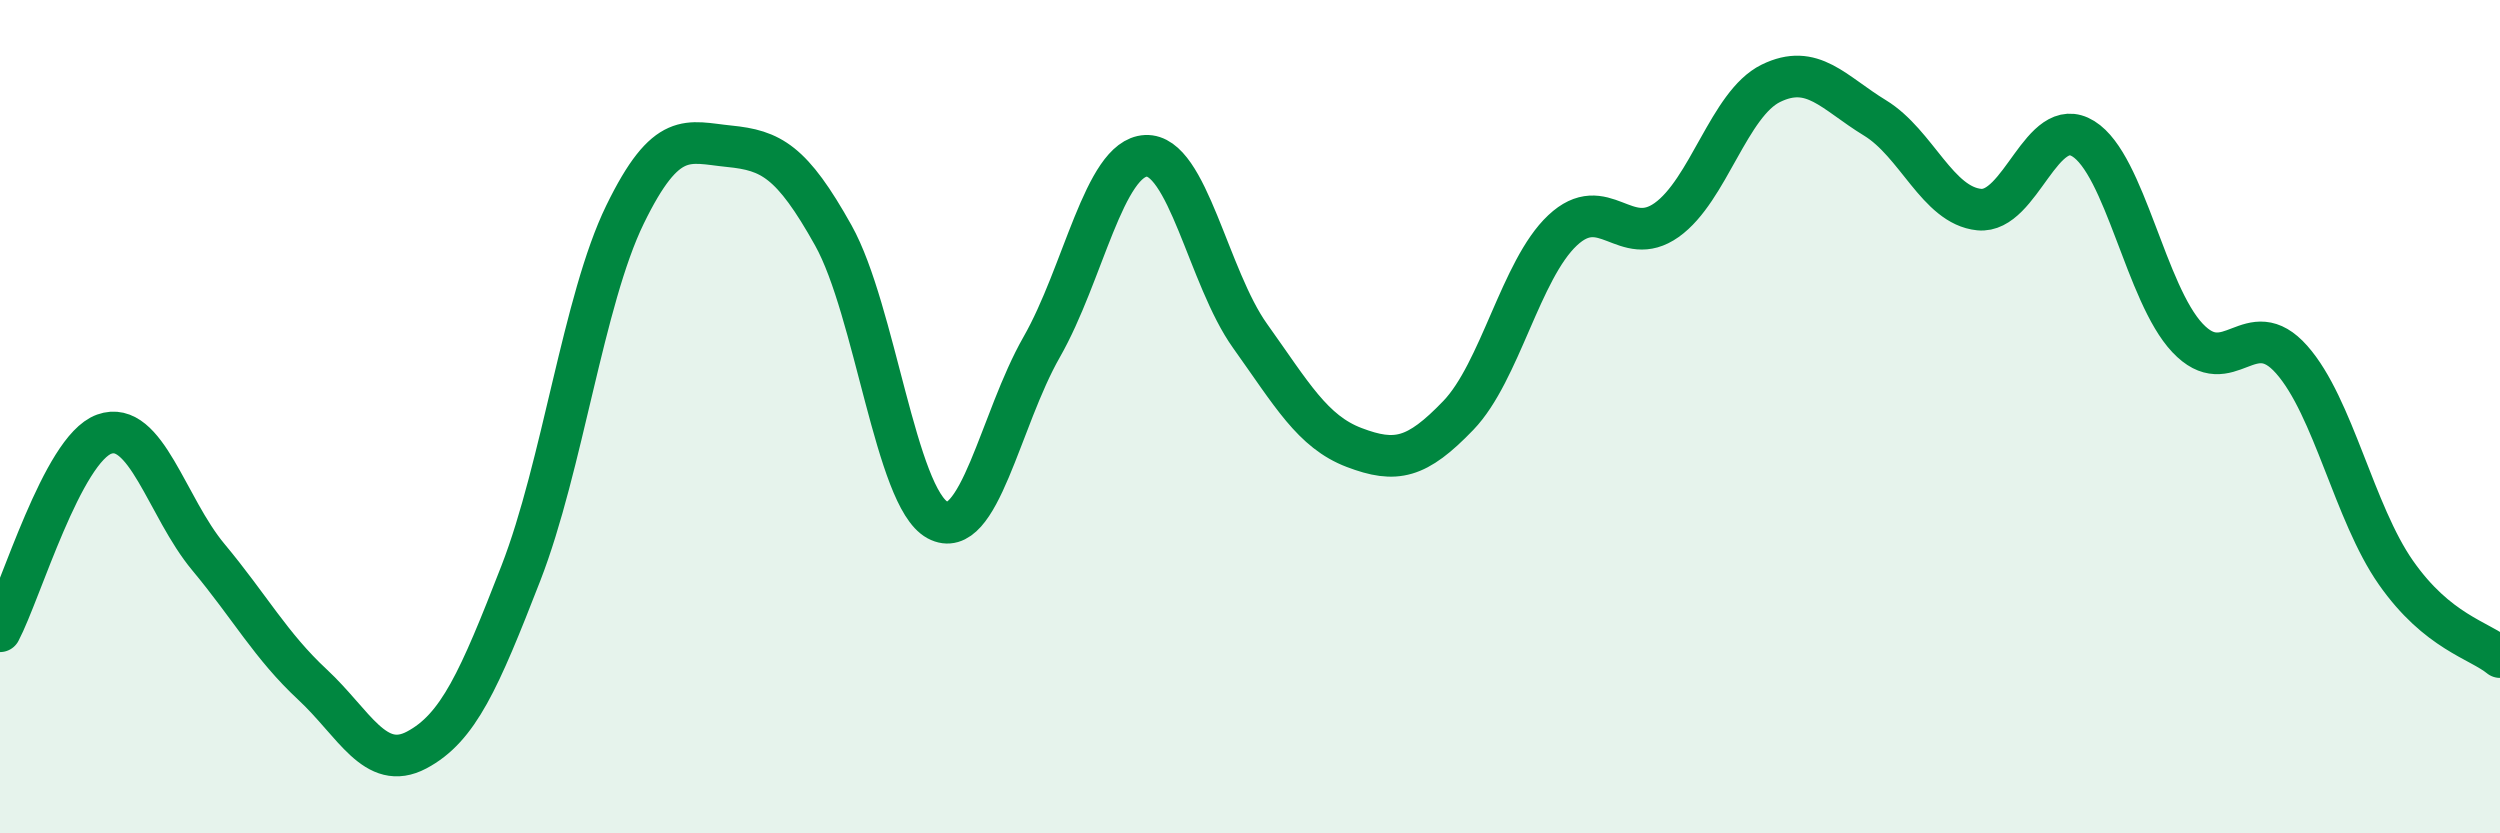
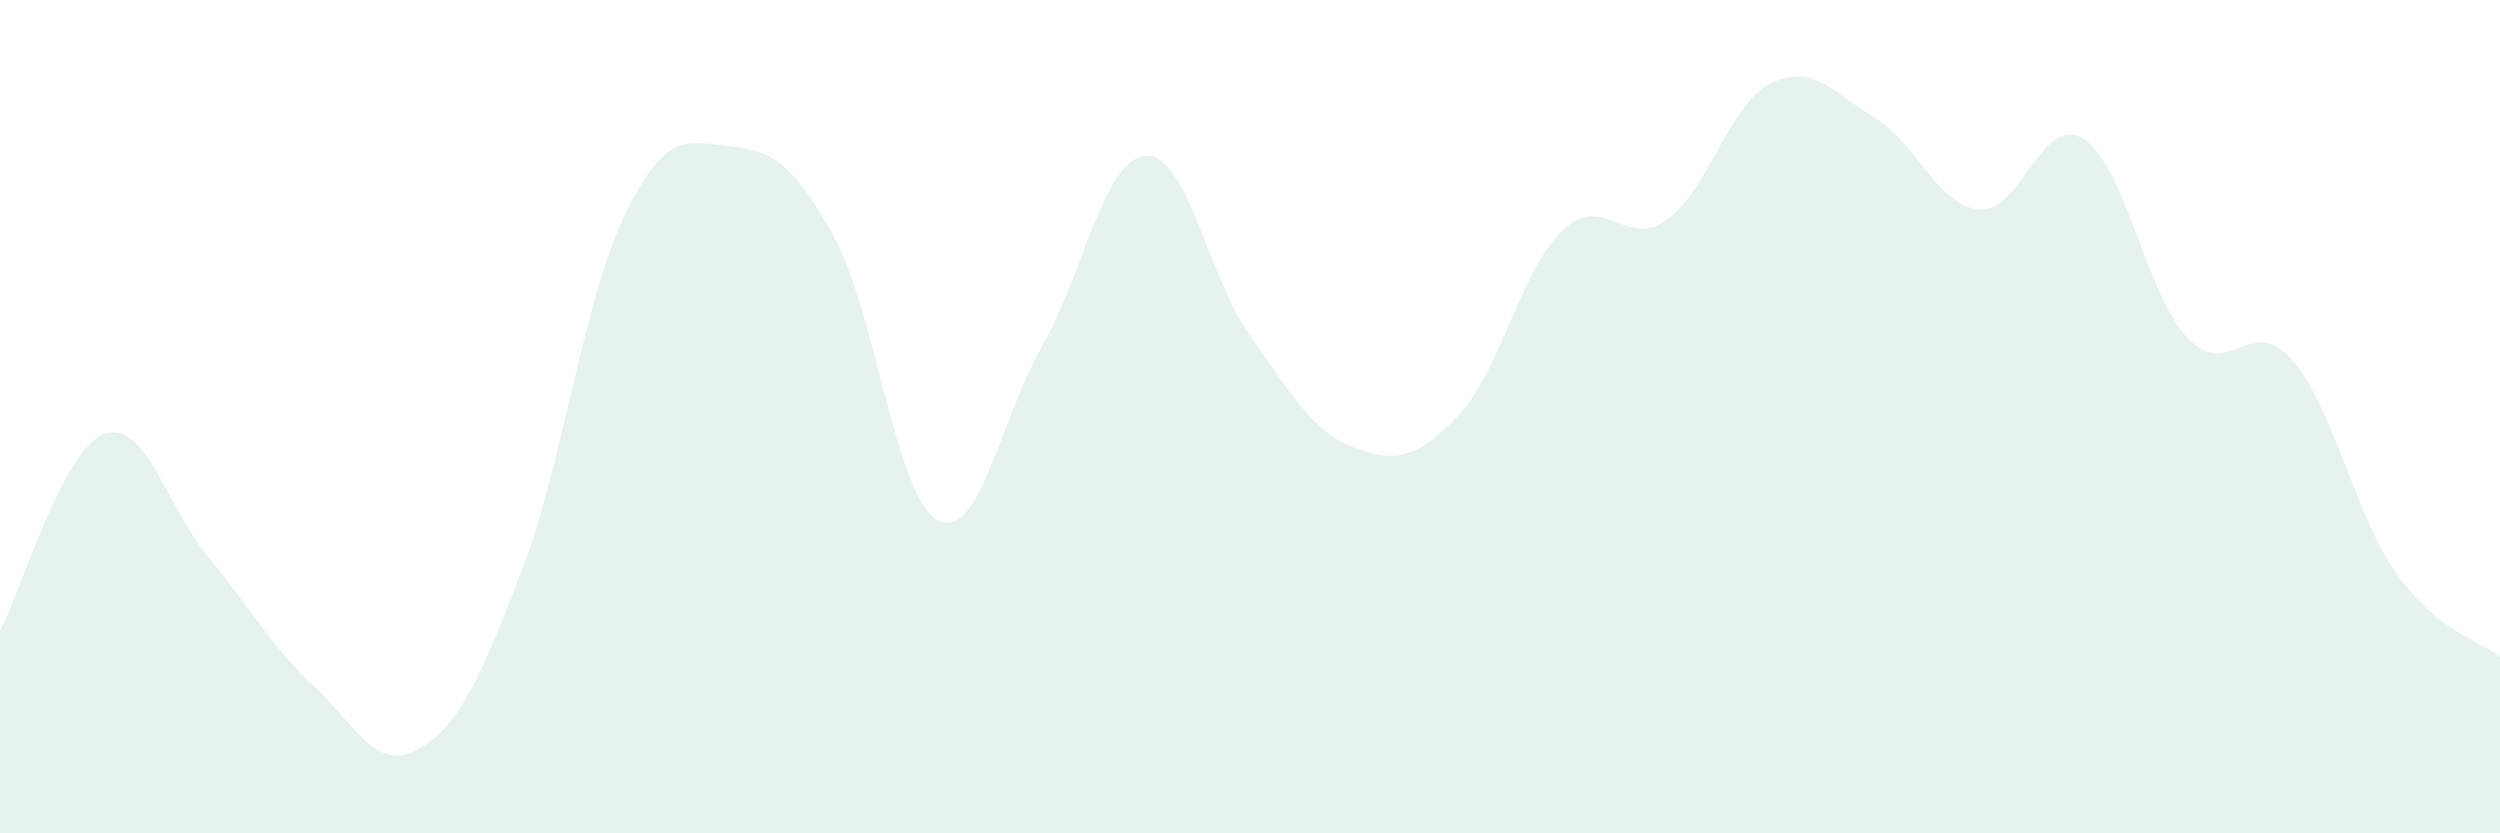
<svg xmlns="http://www.w3.org/2000/svg" width="60" height="20" viewBox="0 0 60 20">
  <path d="M 0,15.15 C 0.5,14.2 1.5,10.78 2.5,10.42 C 3.5,10.06 4,12.17 5,13.37 C 6,14.57 6.5,15.5 7.5,16.43 C 8.5,17.36 9,18.53 10,18 C 11,17.47 11.5,16.33 12.5,13.76 C 13.5,11.19 14,7.2 15,5.15 C 16,3.1 16.5,3.41 17.5,3.51 C 18.5,3.61 19,3.86 20,5.65 C 21,7.44 21.5,11.94 22.5,12.48 C 23.5,13.02 24,10.08 25,8.33 C 26,6.58 26.5,3.79 27.5,3.74 C 28.5,3.69 29,6.66 30,8.06 C 31,9.46 31.5,10.36 32.5,10.74 C 33.5,11.12 34,11.01 35,9.97 C 36,8.93 36.5,6.47 37.5,5.53 C 38.5,4.59 39,5.99 40,5.28 C 41,4.57 41.5,2.49 42.5,2 C 43.5,1.51 44,2.22 45,2.83 C 46,3.44 46.5,4.93 47.5,5.03 C 48.5,5.13 49,2.71 50,3.33 C 51,3.95 51.5,7.05 52.5,8.11 C 53.5,9.17 54,7.5 55,8.63 C 56,9.76 56.5,12.31 57.5,13.74 C 58.5,15.17 59.5,15.36 60,15.77L60 20L0 20Z" fill="#008740" opacity="0.1" stroke-linecap="round" stroke-linejoin="round" />
-   <path d="M 0,15.15 C 0.5,14.2 1.5,10.78 2.5,10.42 C 3.5,10.06 4,12.17 5,13.37 C 6,14.57 6.5,15.5 7.5,16.43 C 8.5,17.36 9,18.53 10,18 C 11,17.47 11.5,16.33 12.5,13.76 C 13.5,11.19 14,7.2 15,5.15 C 16,3.1 16.5,3.41 17.5,3.51 C 18.5,3.61 19,3.86 20,5.65 C 21,7.44 21.5,11.94 22.5,12.48 C 23.5,13.02 24,10.08 25,8.33 C 26,6.58 26.5,3.79 27.5,3.74 C 28.5,3.69 29,6.66 30,8.06 C 31,9.46 31.5,10.36 32.5,10.74 C 33.5,11.12 34,11.01 35,9.97 C 36,8.93 36.5,6.47 37.5,5.53 C 38.5,4.59 39,5.99 40,5.28 C 41,4.57 41.5,2.49 42.5,2 C 43.5,1.51 44,2.22 45,2.83 C 46,3.44 46.5,4.93 47.5,5.03 C 48.5,5.13 49,2.71 50,3.33 C 51,3.95 51.5,7.05 52.5,8.11 C 53.5,9.17 54,7.5 55,8.63 C 56,9.76 56.5,12.31 57.5,13.74 C 58.5,15.17 59.5,15.36 60,15.77" stroke="#008740" stroke-width="1" fill="none" stroke-linecap="round" stroke-linejoin="round" />
</svg>